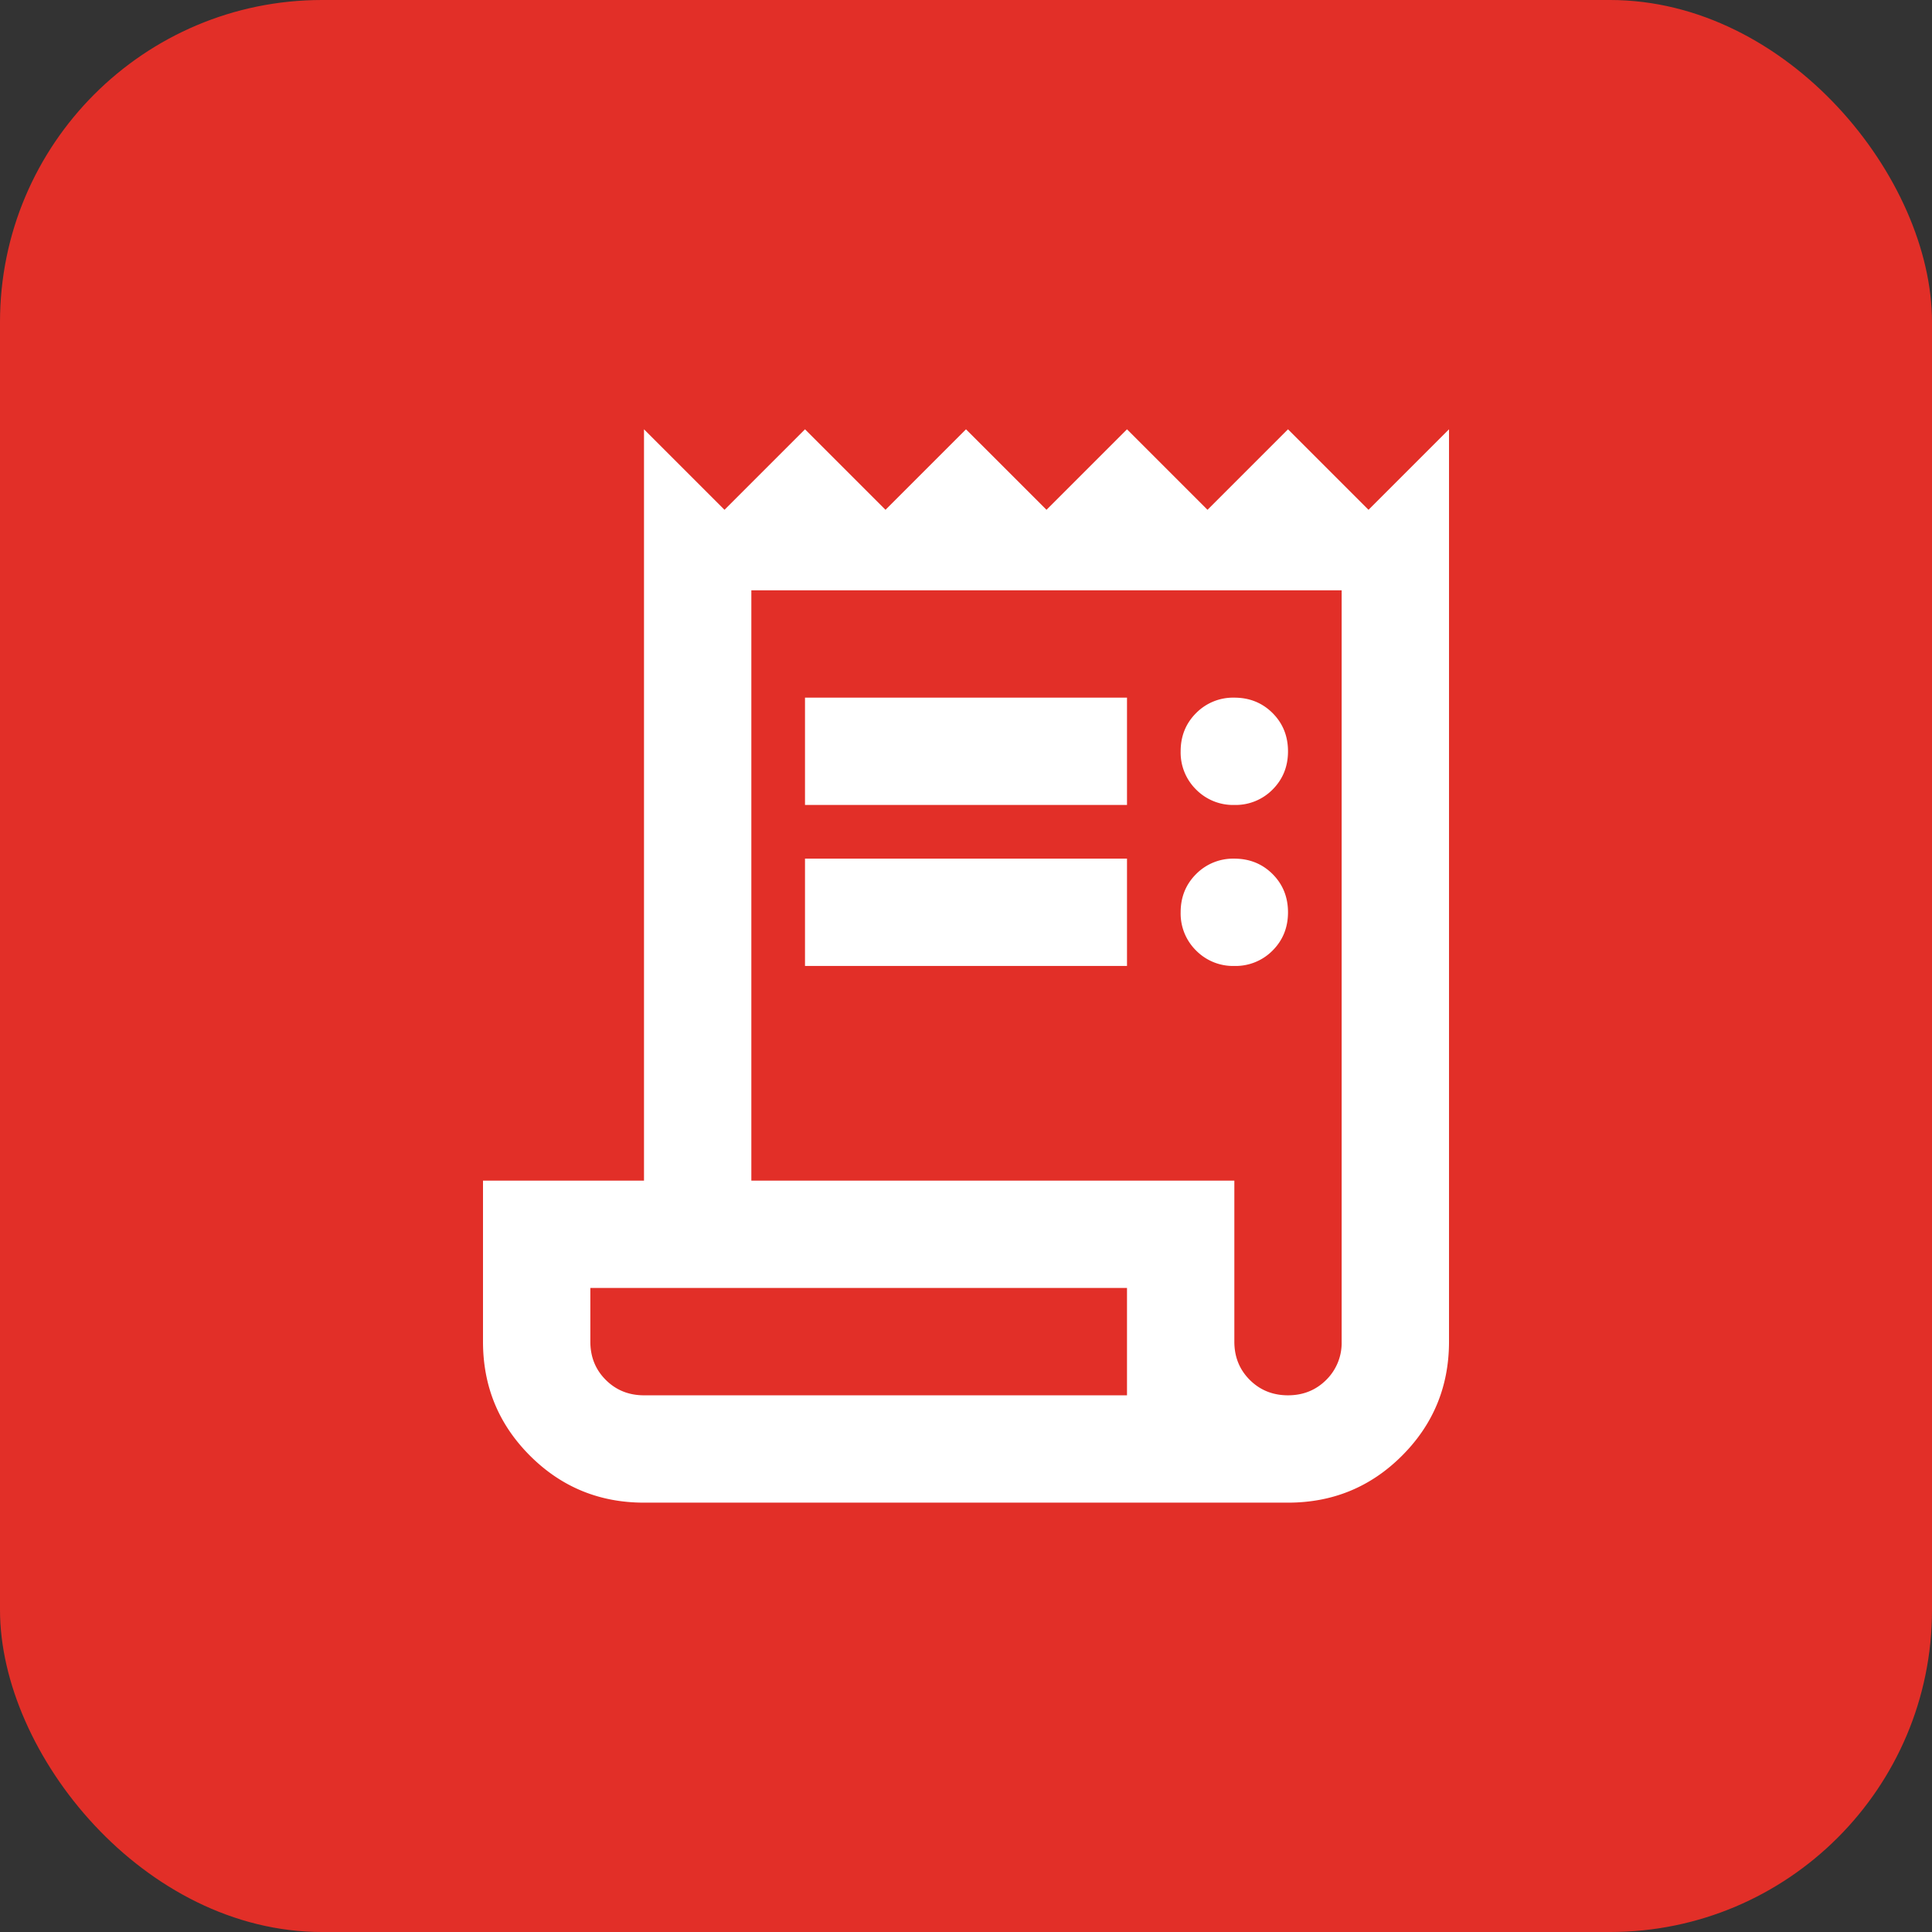
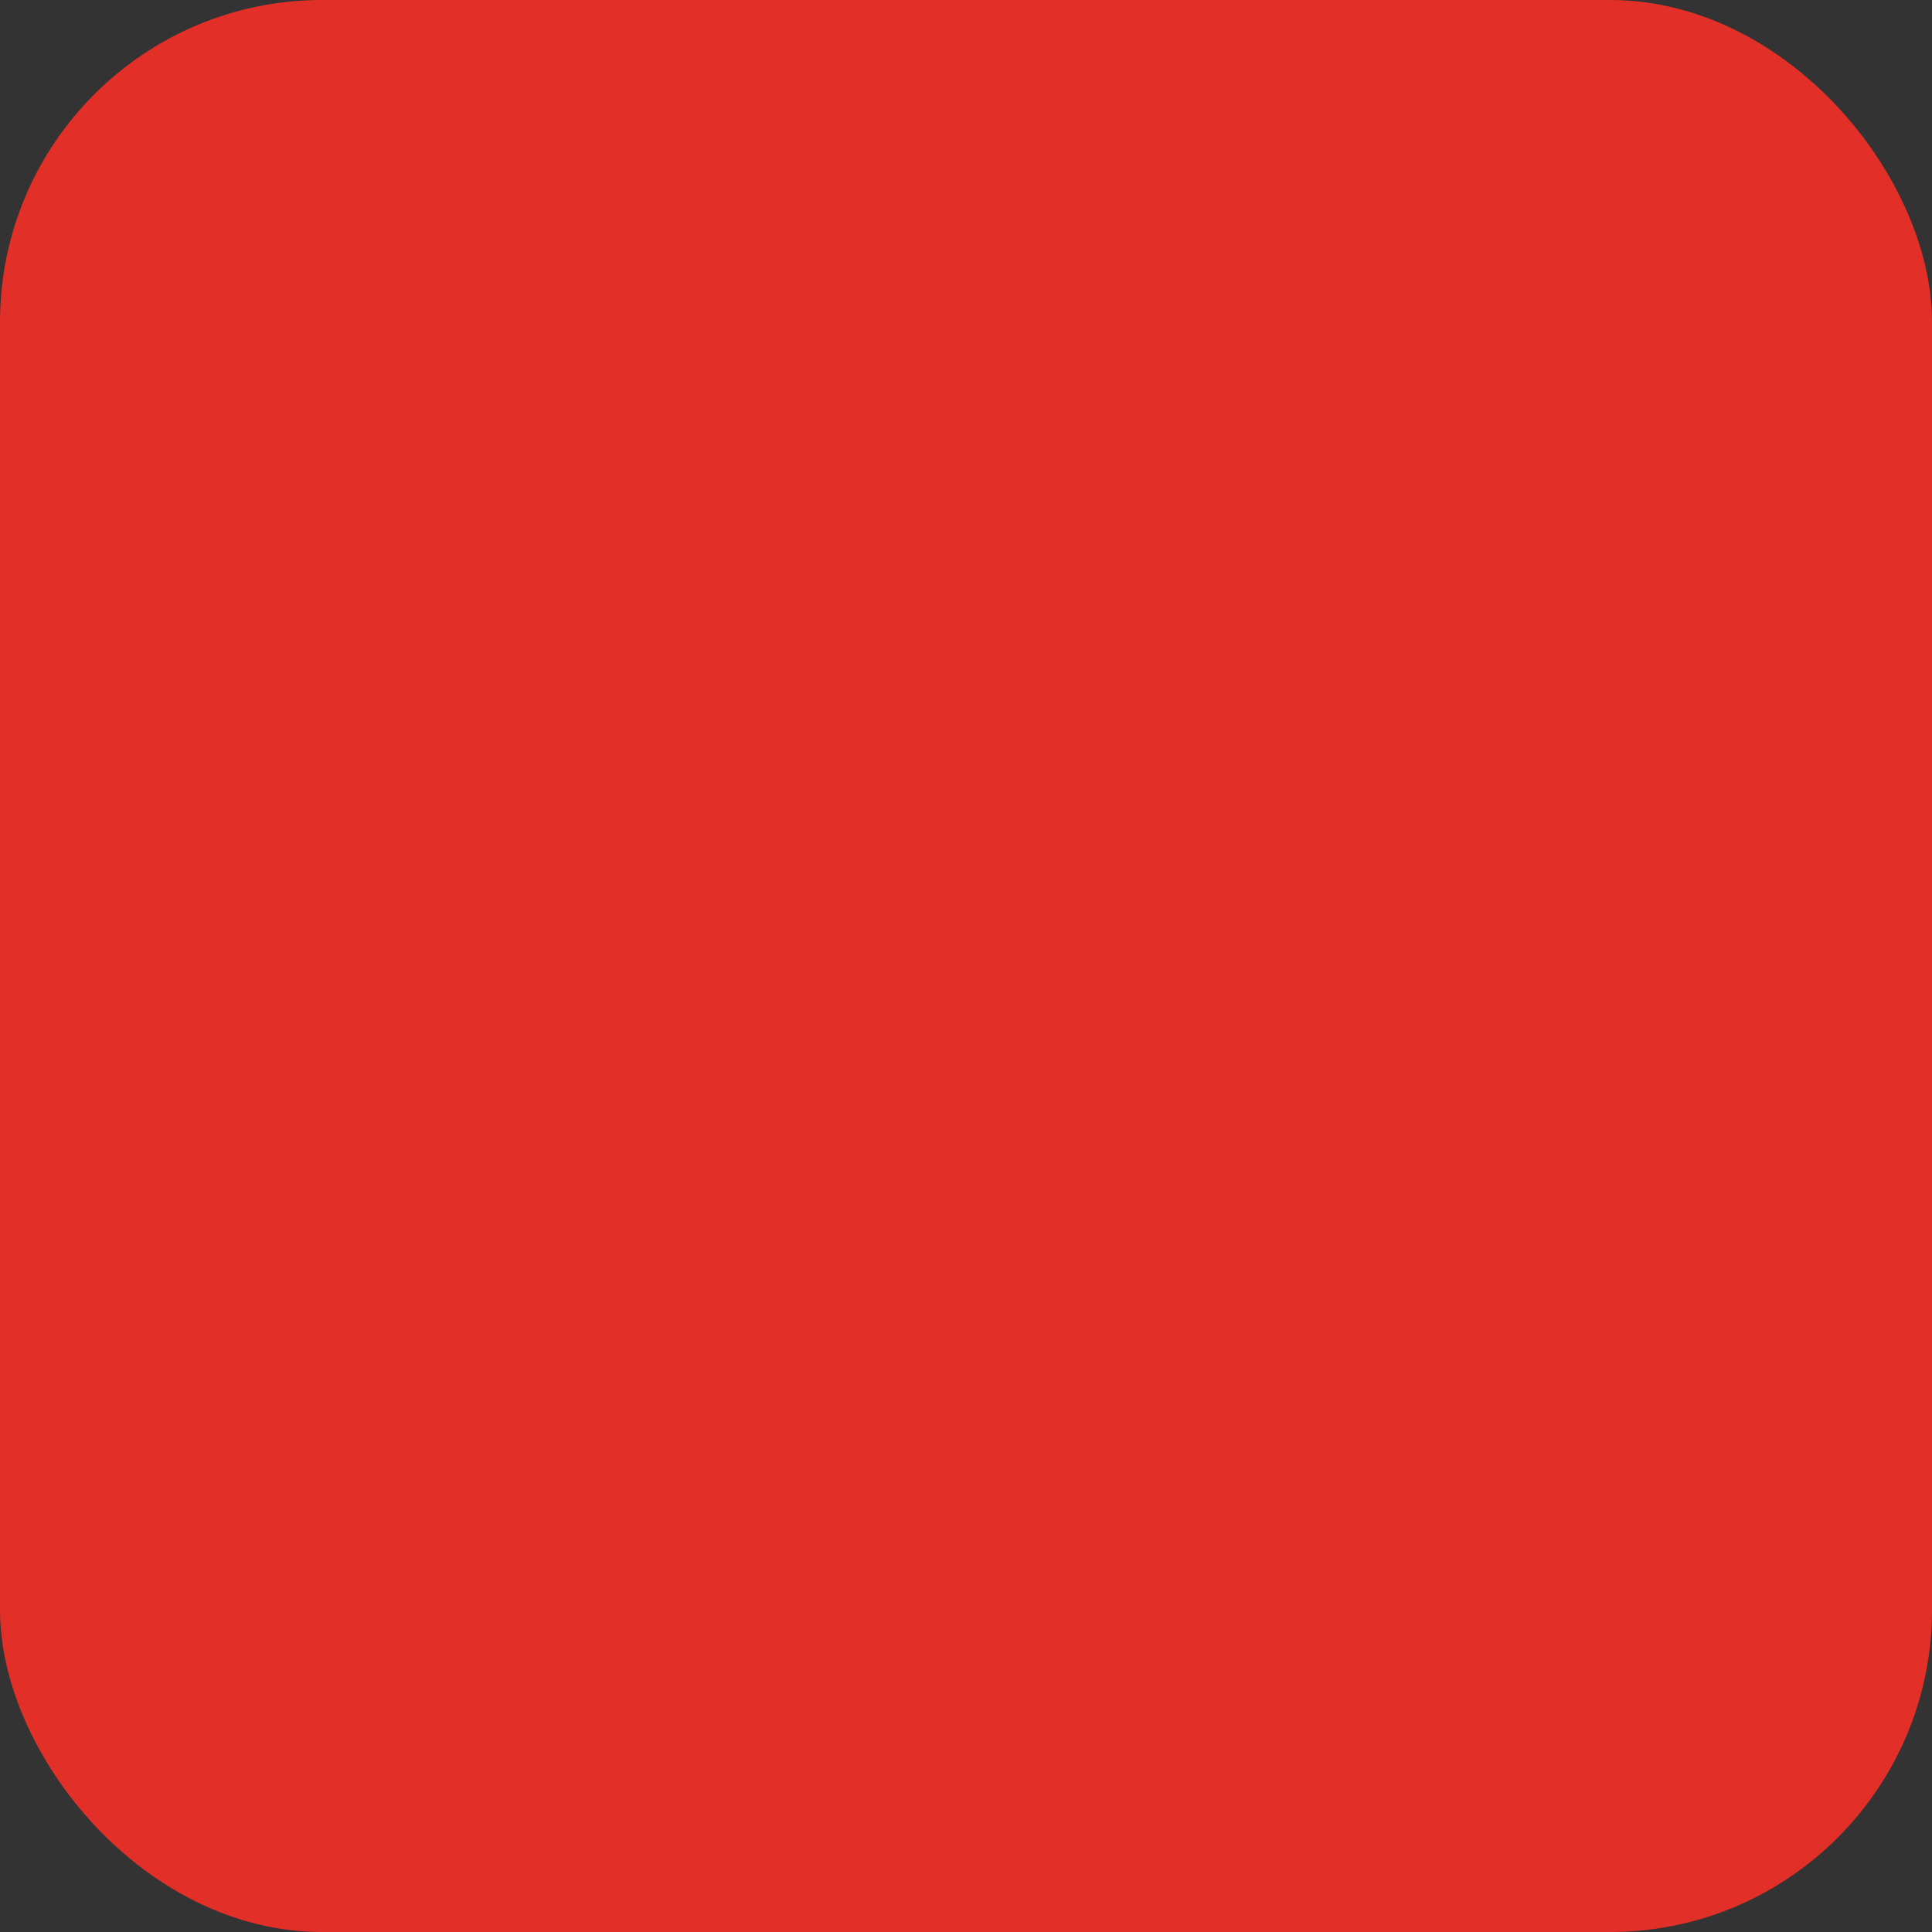
<svg xmlns="http://www.w3.org/2000/svg" width="48" height="48" fill="none" viewBox="0 0 48 48">
  <rect x="0" y="0" width="48" height="48" fill="#333333" stroke="none" />
  <rect width="48" height="48" fill="#E22F28" rx="8" />
  <mask id="mask0_1317_3374" width="32" height="32" x="8" y="8" maskUnits="userSpaceOnUse" style="mask-type:alpha">
-     <path fill="#D9D9D9" d="M8 8h32v32H8z" />
-   </mask>
+     </mask>
  <g mask="url(#mask0_1317_3374)">
-     <path fill="#fff" d="M16 37.333c-1.111 0-2.056-.39-2.833-1.167-.778-.778-1.167-1.722-1.167-2.833v-4h4V10.666l2 2 2-2 2 2 2-2 2 2 2-2 2 2 2-2 2 2 2-2v22.667c0 1.11-.389 2.055-1.167 2.833-.777.778-1.722 1.167-2.833 1.167H16Zm16-2.667c.378 0 .694-.128.95-.383a1.29 1.29 0 0 0 .383-.95V14.666H18.667v14.667h12v4c0 .378.127.694.383.95.256.255.572.383.95.383ZM20 19.999v-2.666h8v2.666h-8Zm0 4v-2.666h8v2.666h-8Zm10.667-4a1.29 1.29 0 0 1-.95-.383 1.29 1.29 0 0 1-.384-.95c0-.378.128-.694.384-.95a1.29 1.29 0 0 1 .95-.383c.377 0 .694.128.95.383.255.256.383.572.383.95s-.128.694-.383.95a1.29 1.29 0 0 1-.95.383Zm0 4a1.29 1.29 0 0 1-.95-.383 1.29 1.29 0 0 1-.384-.95c0-.378.128-.694.384-.95a1.29 1.29 0 0 1 .95-.383c.377 0 .694.128.95.383.255.256.383.572.383.95s-.128.694-.383.95a1.29 1.29 0 0 1-.95.383ZM16 34.666h12v-2.667H14.667v1.334c0 .378.127.694.383.95.256.255.572.383.95.383Z" />
-   </g>
+     </g>
</svg>